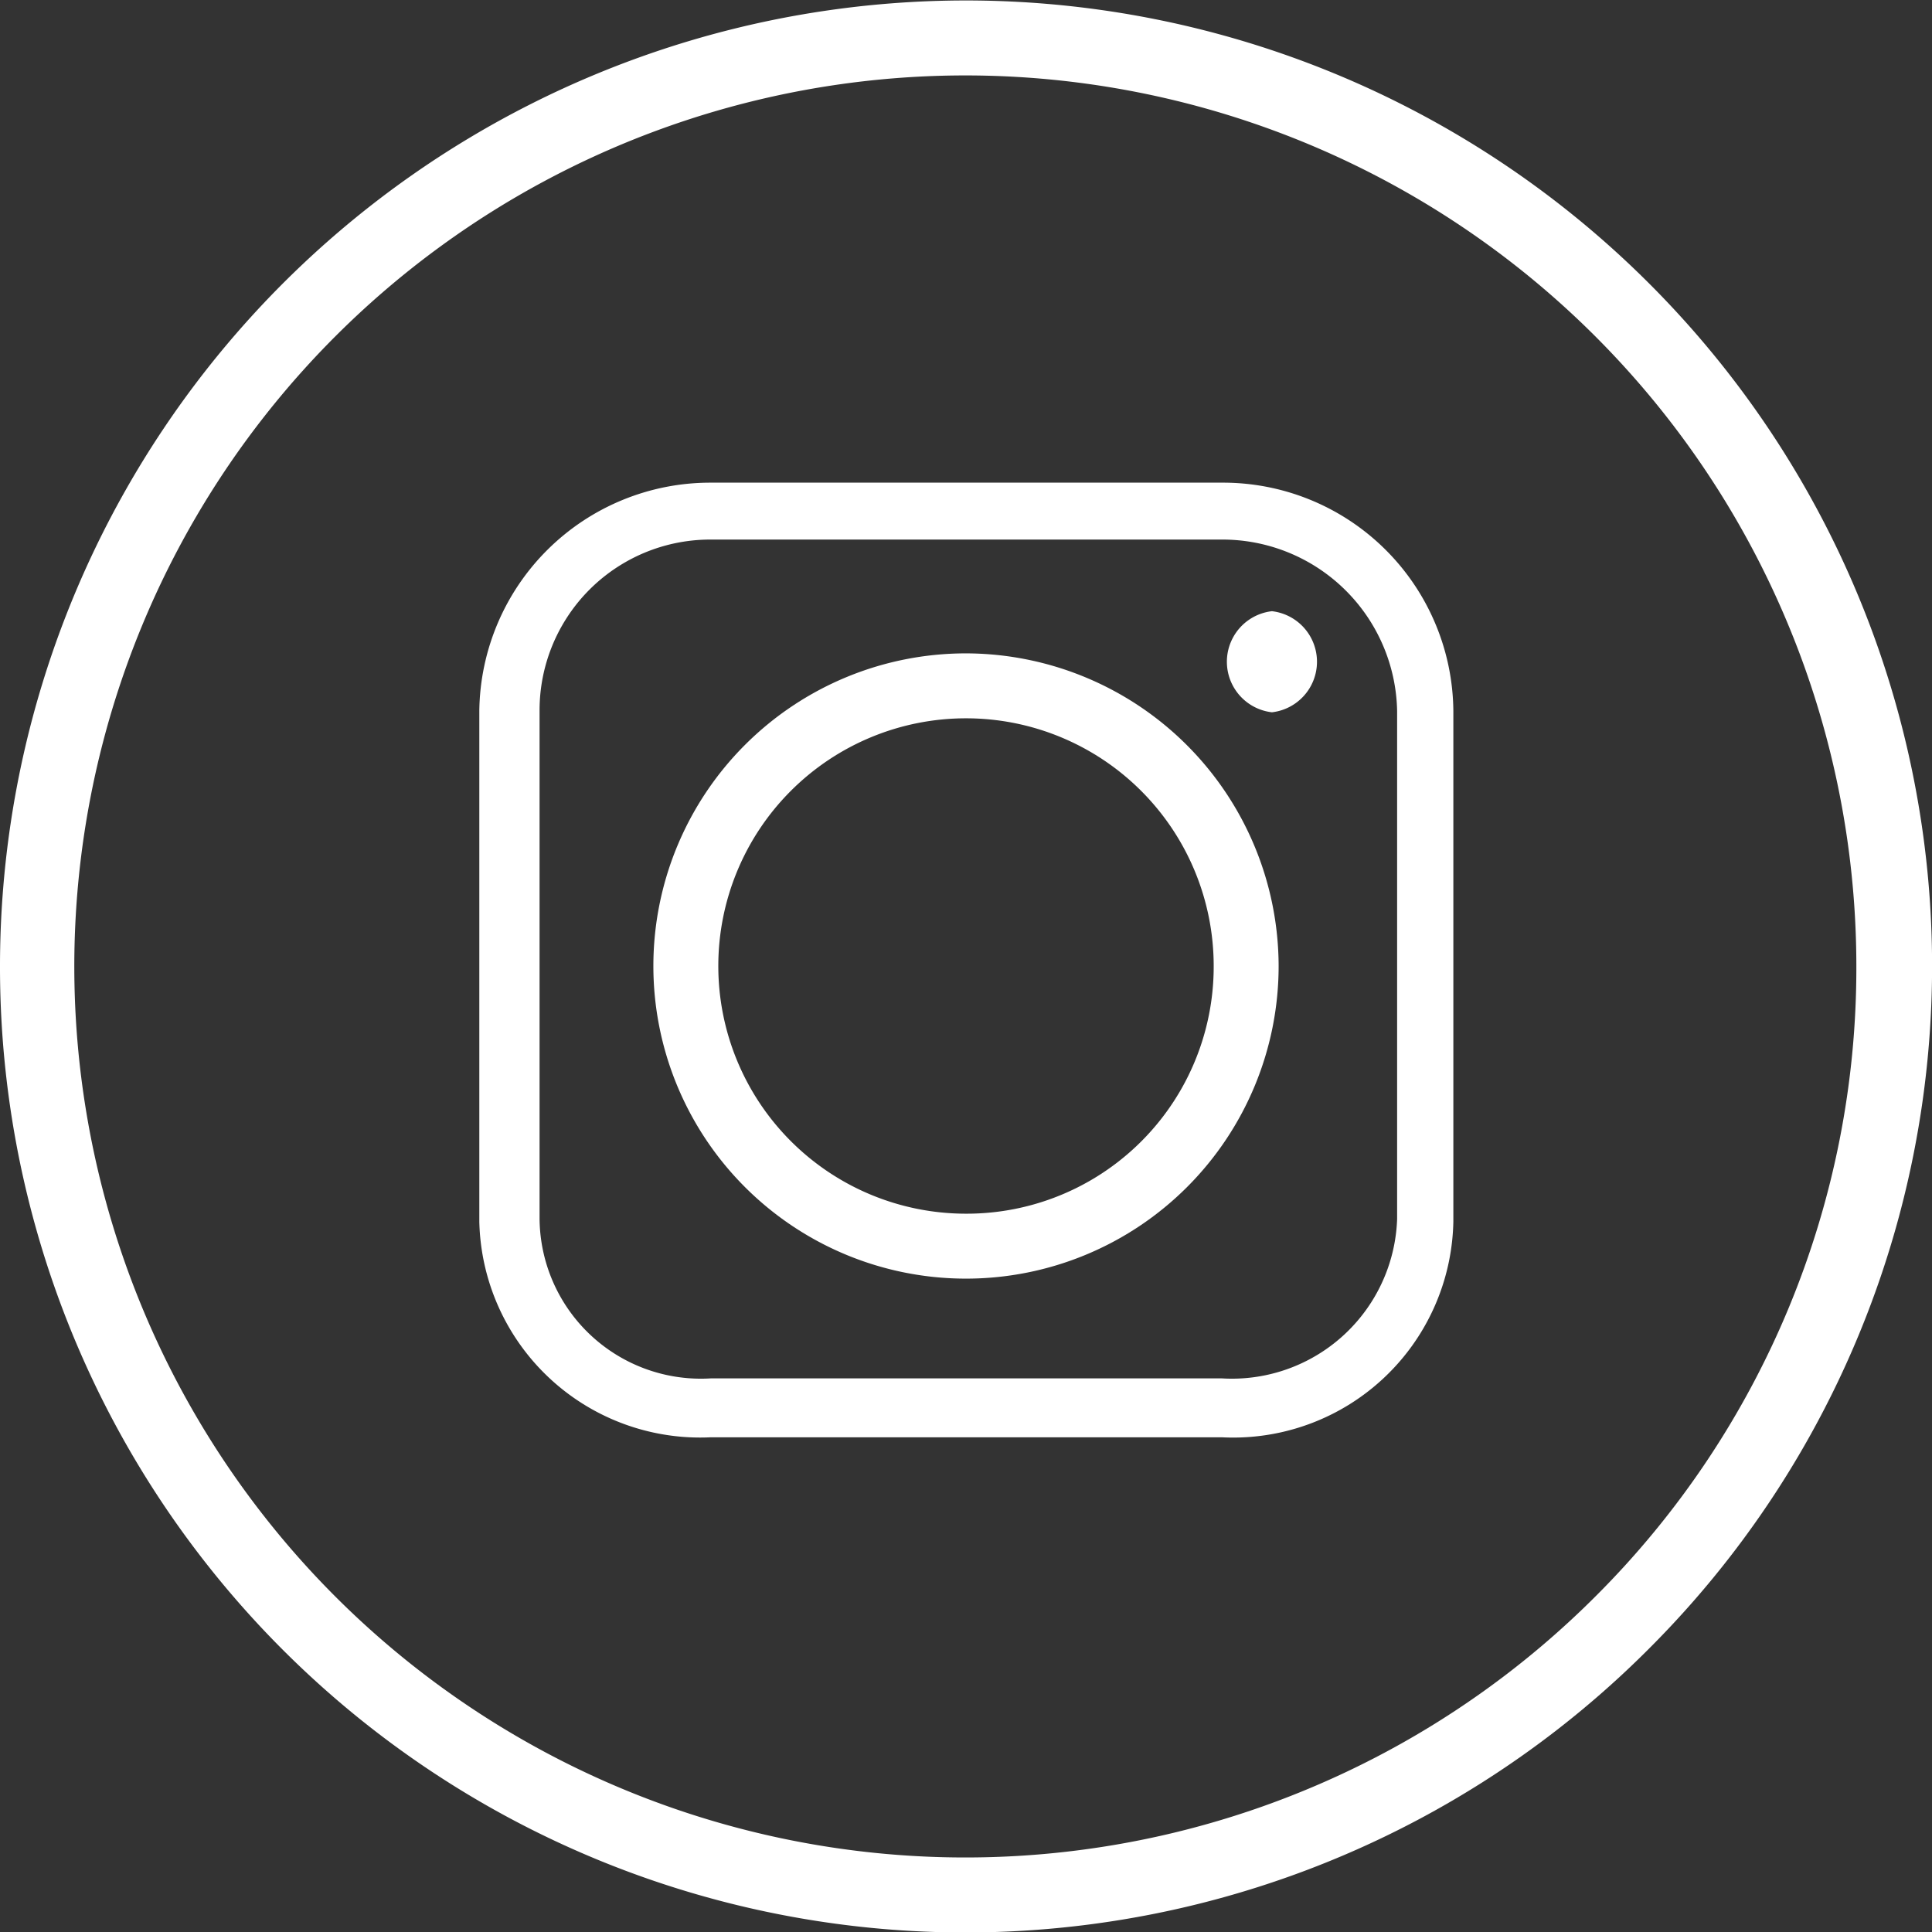
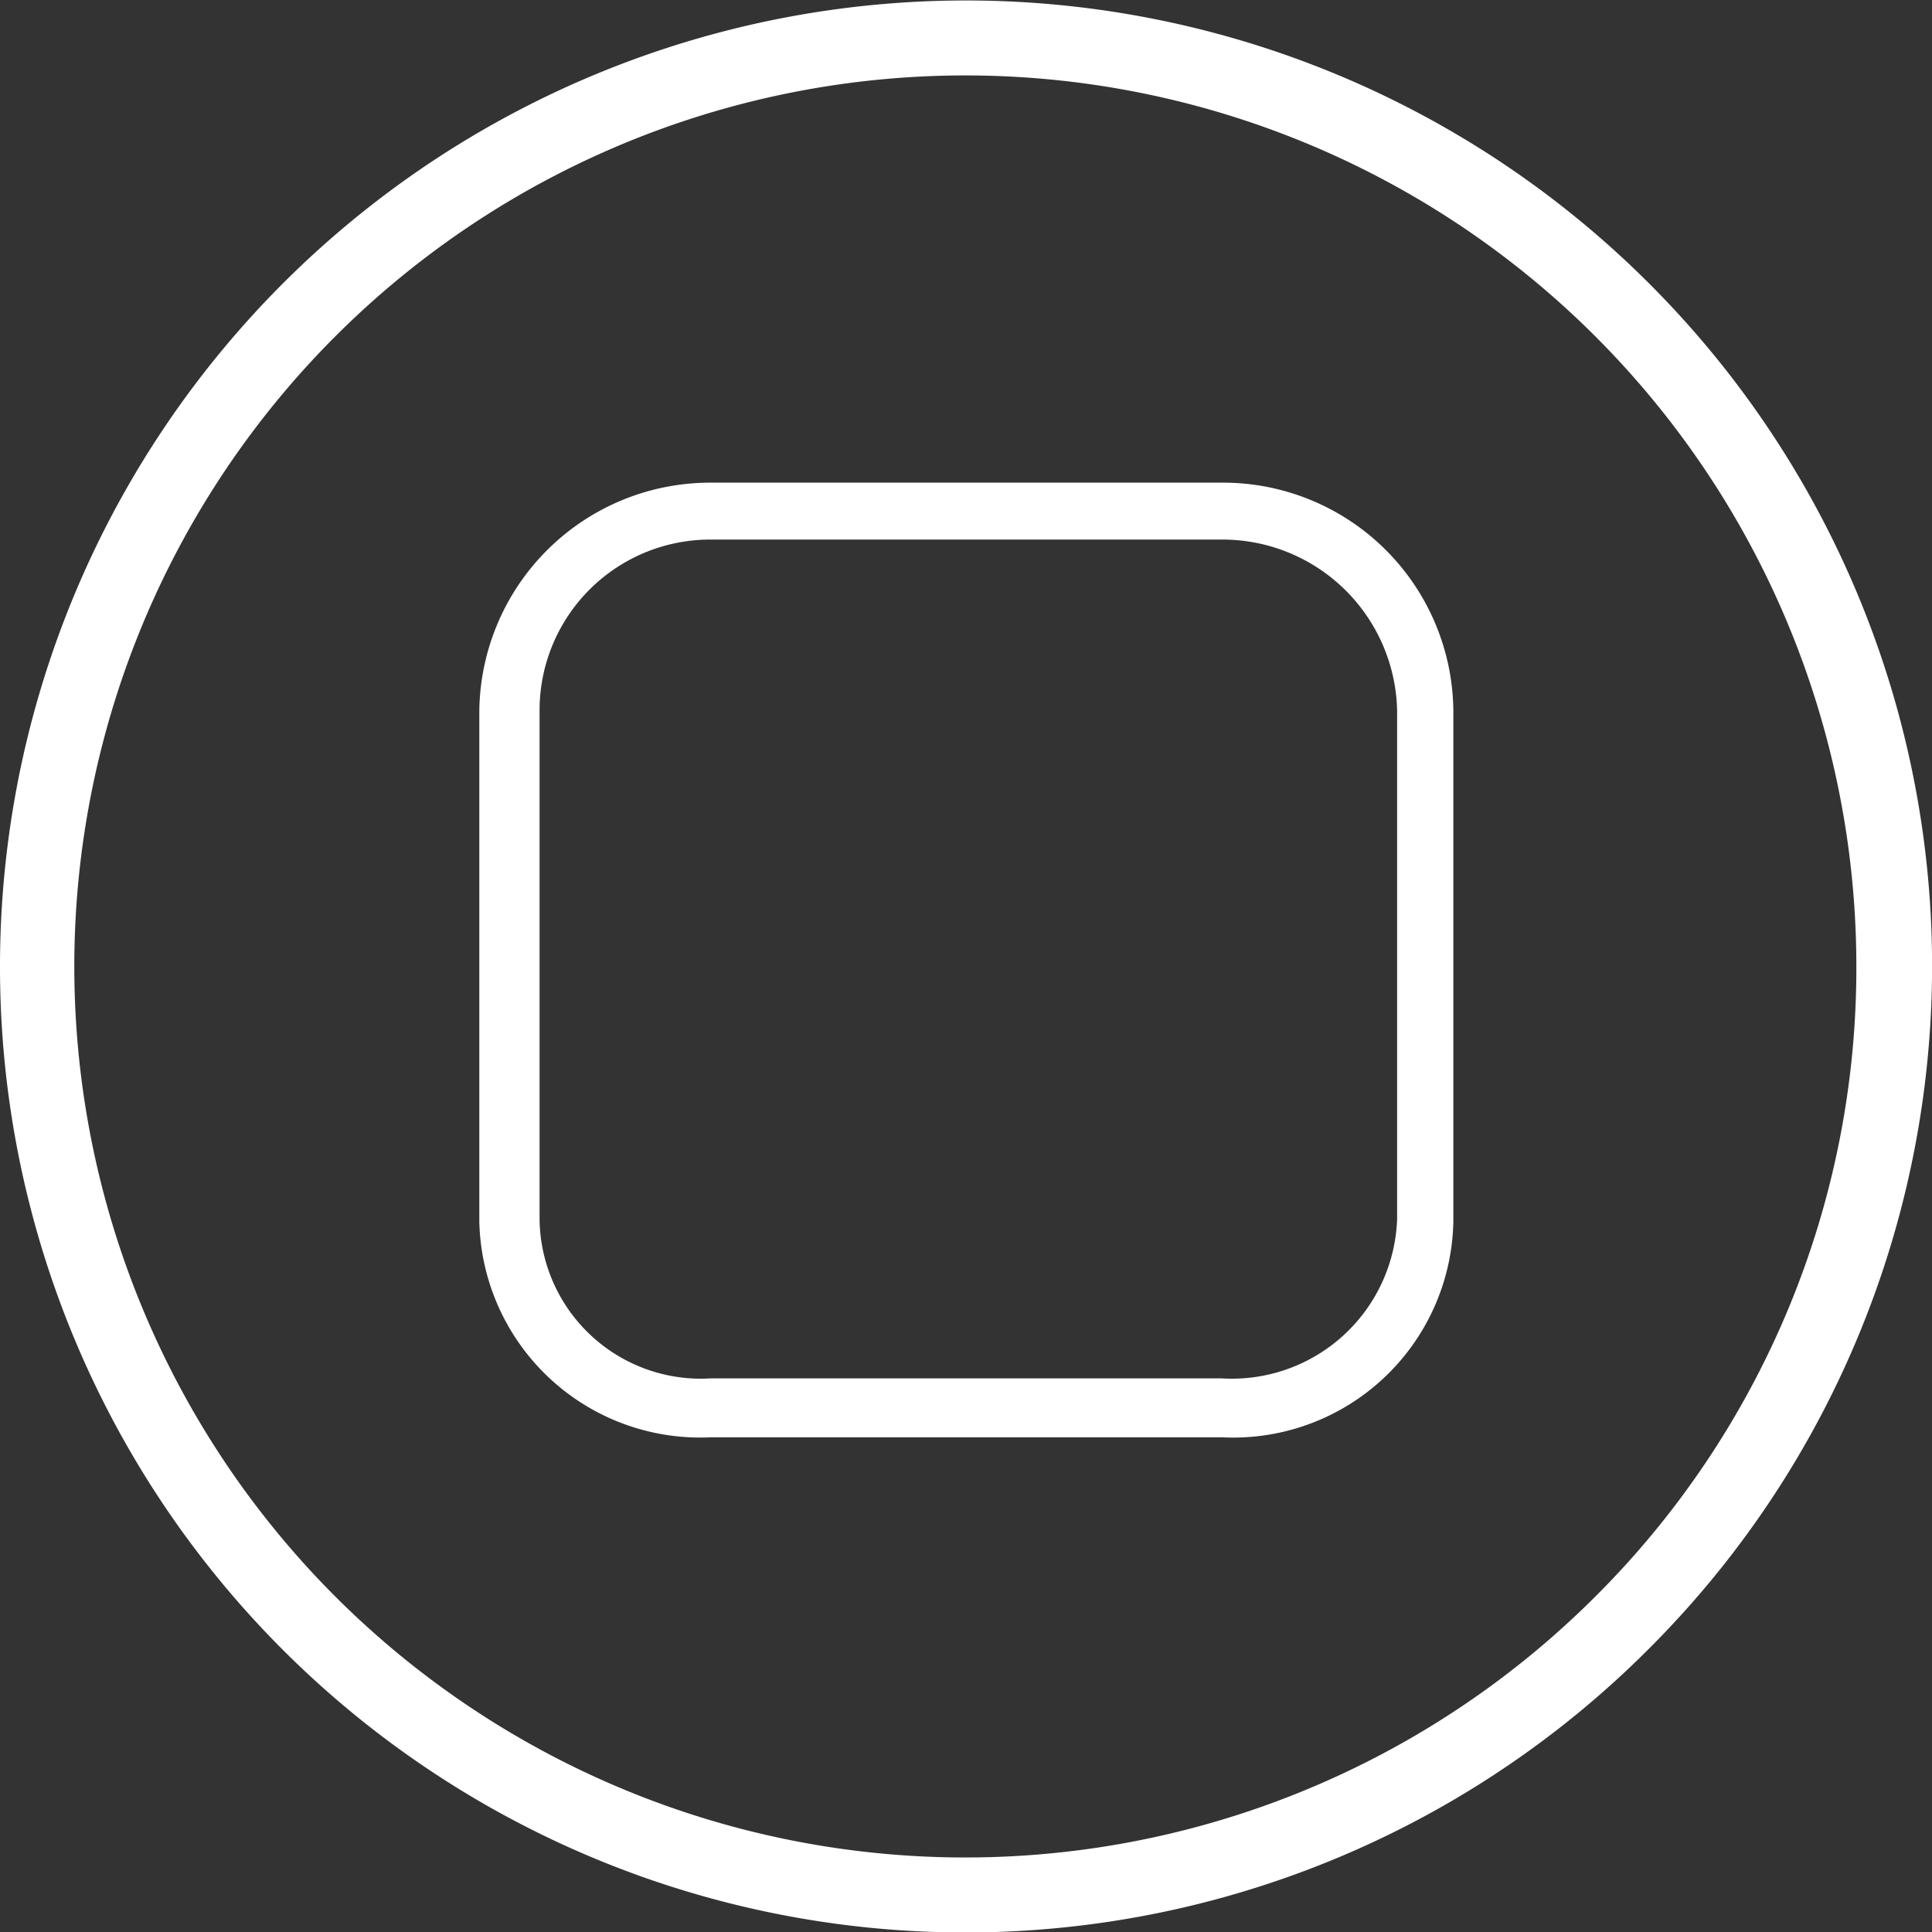
<svg xmlns="http://www.w3.org/2000/svg" viewBox="0 0 28.86 28.86">
  <rect x="0" y="0" width="28.86" height="28.86" fill="#333333" stroke="none" />
  <defs>
    <style>.cls-1{fill:#fff;}</style>
  </defs>
  <title>instagram , social , media , (4)</title>
  <g id="Ebene_2" data-name="Ebene 2">
    <g id="Ebene_2-2" data-name="Ebene 2">
      <g id="instagram_social_media_" data-name="instagram , social , media ,">
        <path class="cls-1" d="M24.63,4.23A14.43,14.43,0,0,0,0,14.43a14.42,14.42,0,0,0,24.63,10.2,14.41,14.41,0,0,0,0-20.4Zm-.79,19.61a13.31,13.31,0,1,1,3.89-9.41A13.25,13.25,0,0,1,23.84,23.84Z" />
-         <path class="cls-1" d="M14.43,9.76a4.67,4.67,0,1,0,4.67,4.67A4.68,4.68,0,0,0,14.43,9.76Zm0,8.37a3.7,3.7,0,1,1,3.7-3.7A3.69,3.69,0,0,1,14.43,18.13Z" />
        <path class="cls-1" d="M18.25,7.21H10.62a3.45,3.45,0,0,0-3.46,3.41v7.63a3.3,3.3,0,0,0,3.46,3.22h7.63a3.29,3.29,0,0,0,3.46-3.22V10.62A3.44,3.44,0,0,0,18.25,7.21Zm2.62,11a2.47,2.47,0,0,1-2.62,2.38H10.62a2.41,2.41,0,0,1-2.56-2.38V10.62a2.55,2.55,0,0,1,2.56-2.56h7.63a2.61,2.61,0,0,1,2.62,2.56Z" />
-         <path class="cls-1" d="M19,9.13a.76.76,0,0,0,0,1.51.76.76,0,0,0,0-1.51Z" />
      </g>
    </g>
  </g>
</svg>